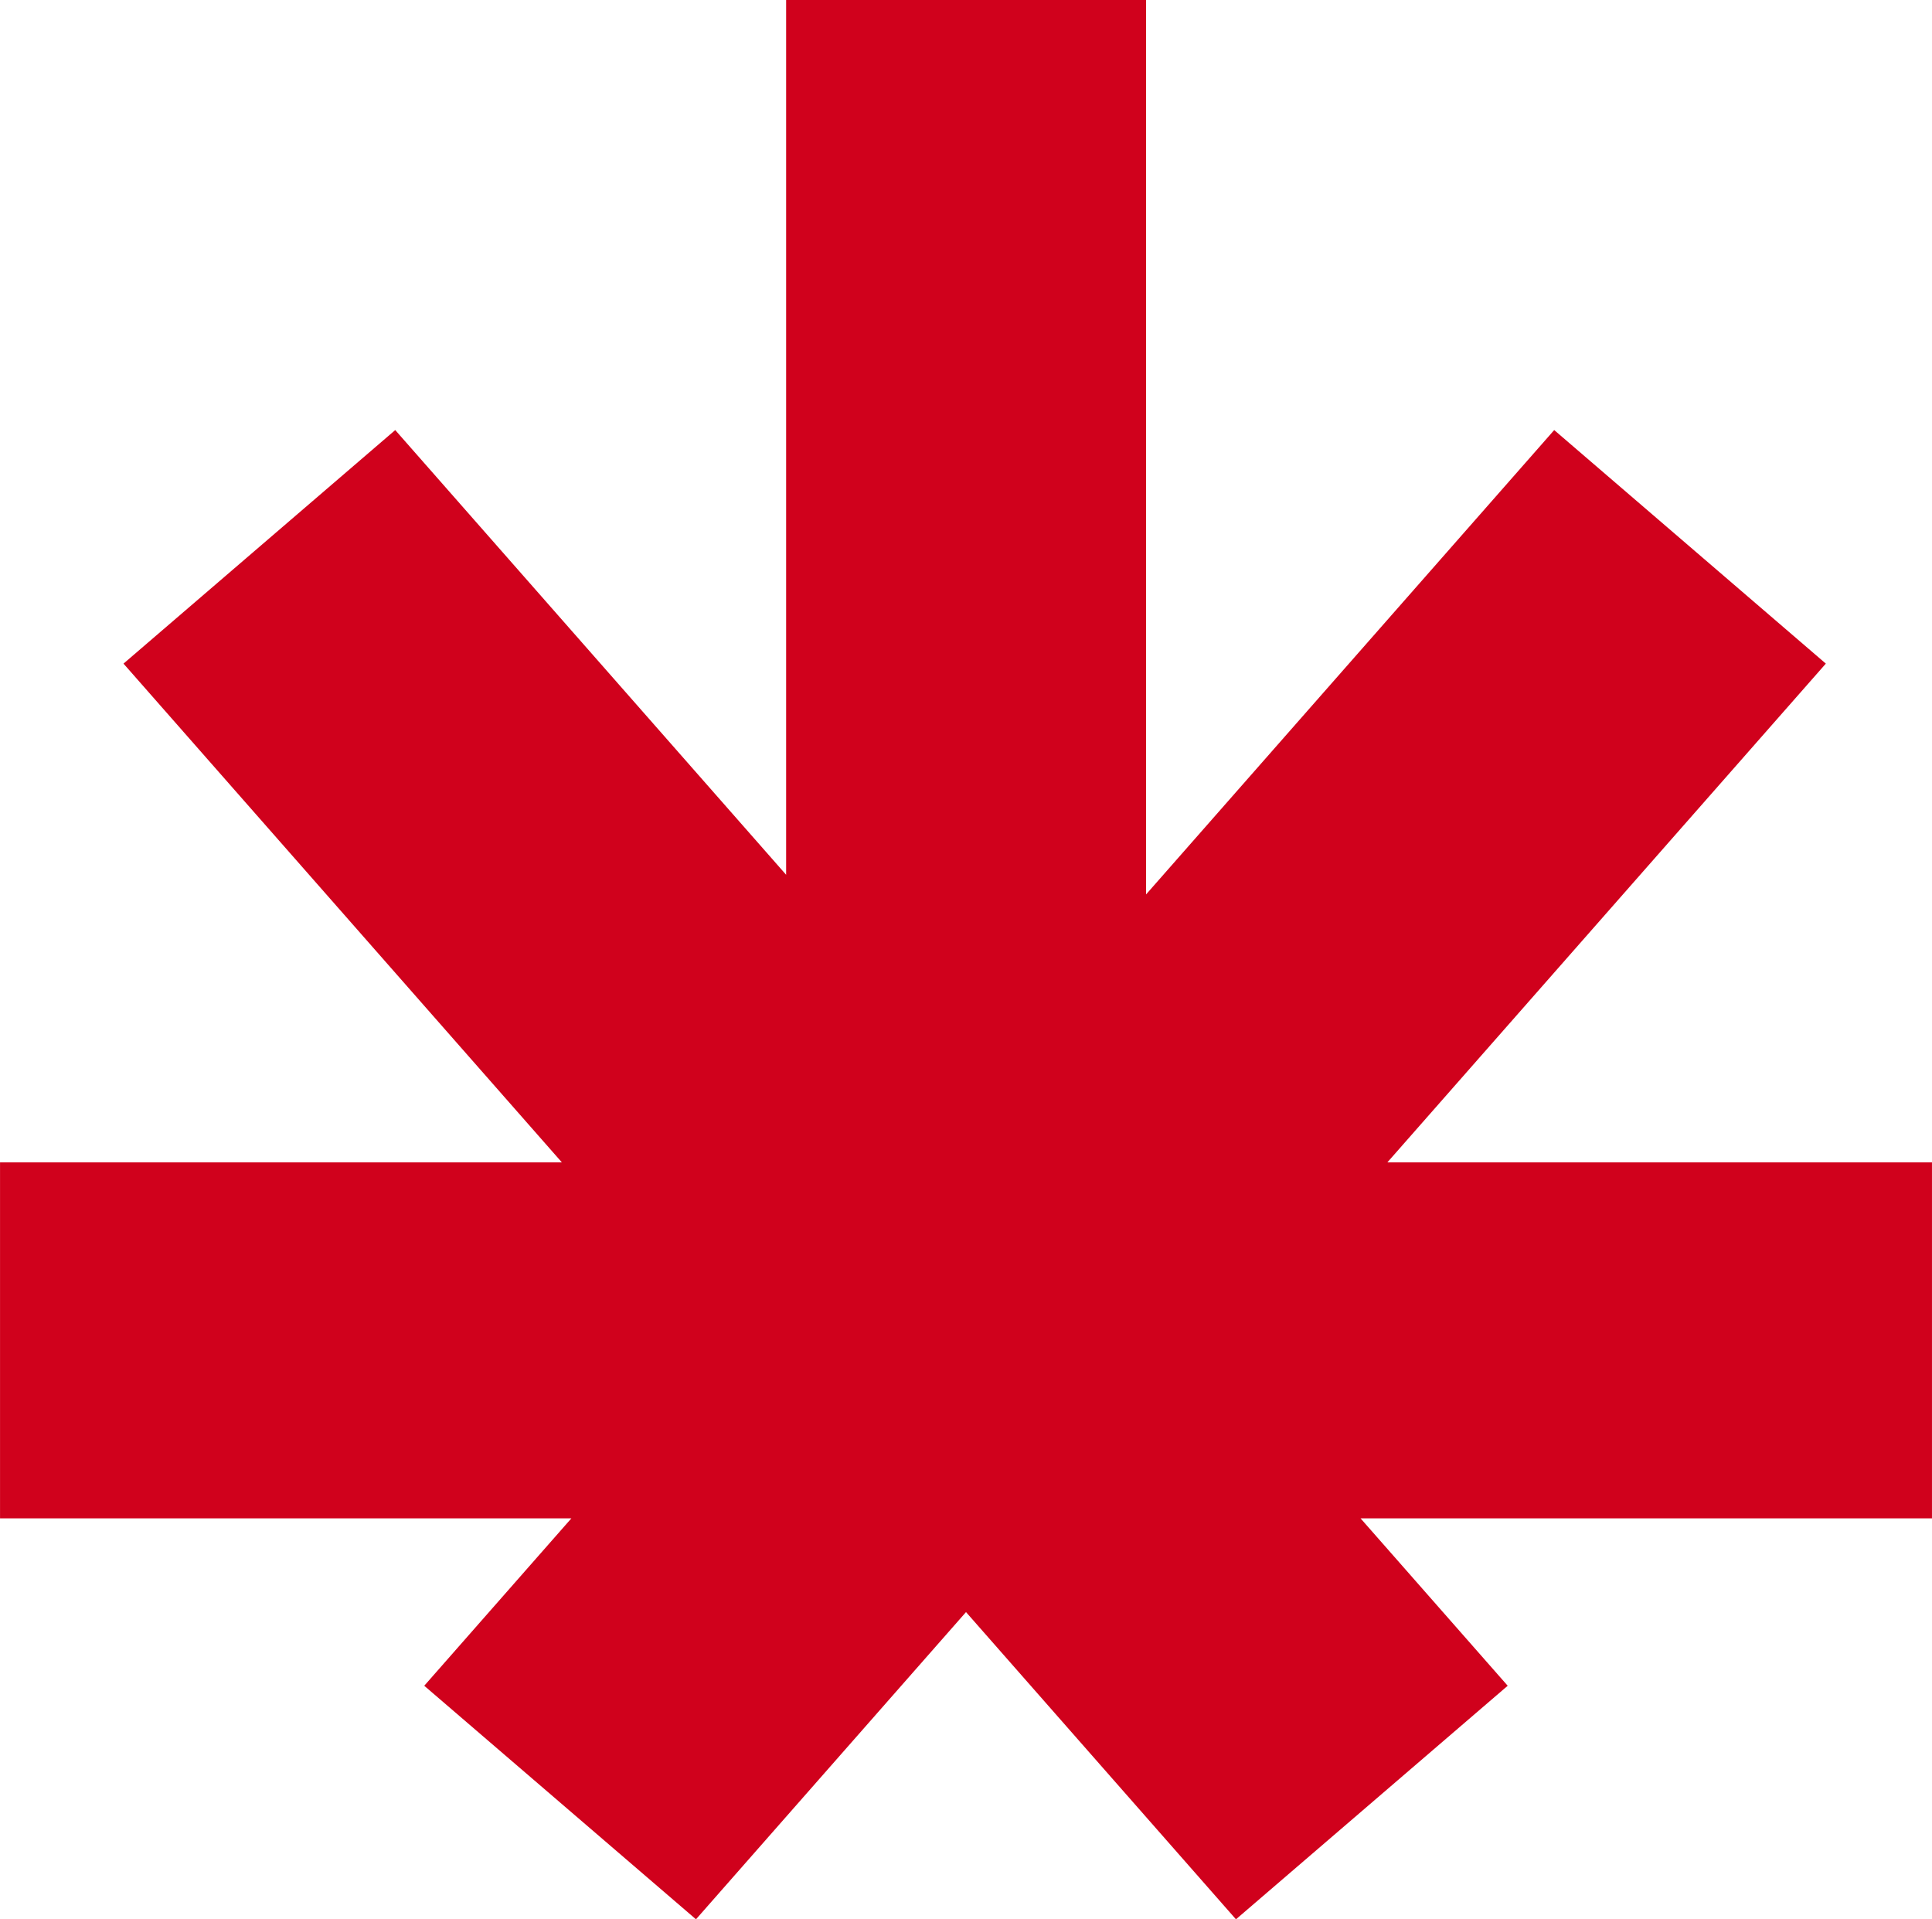
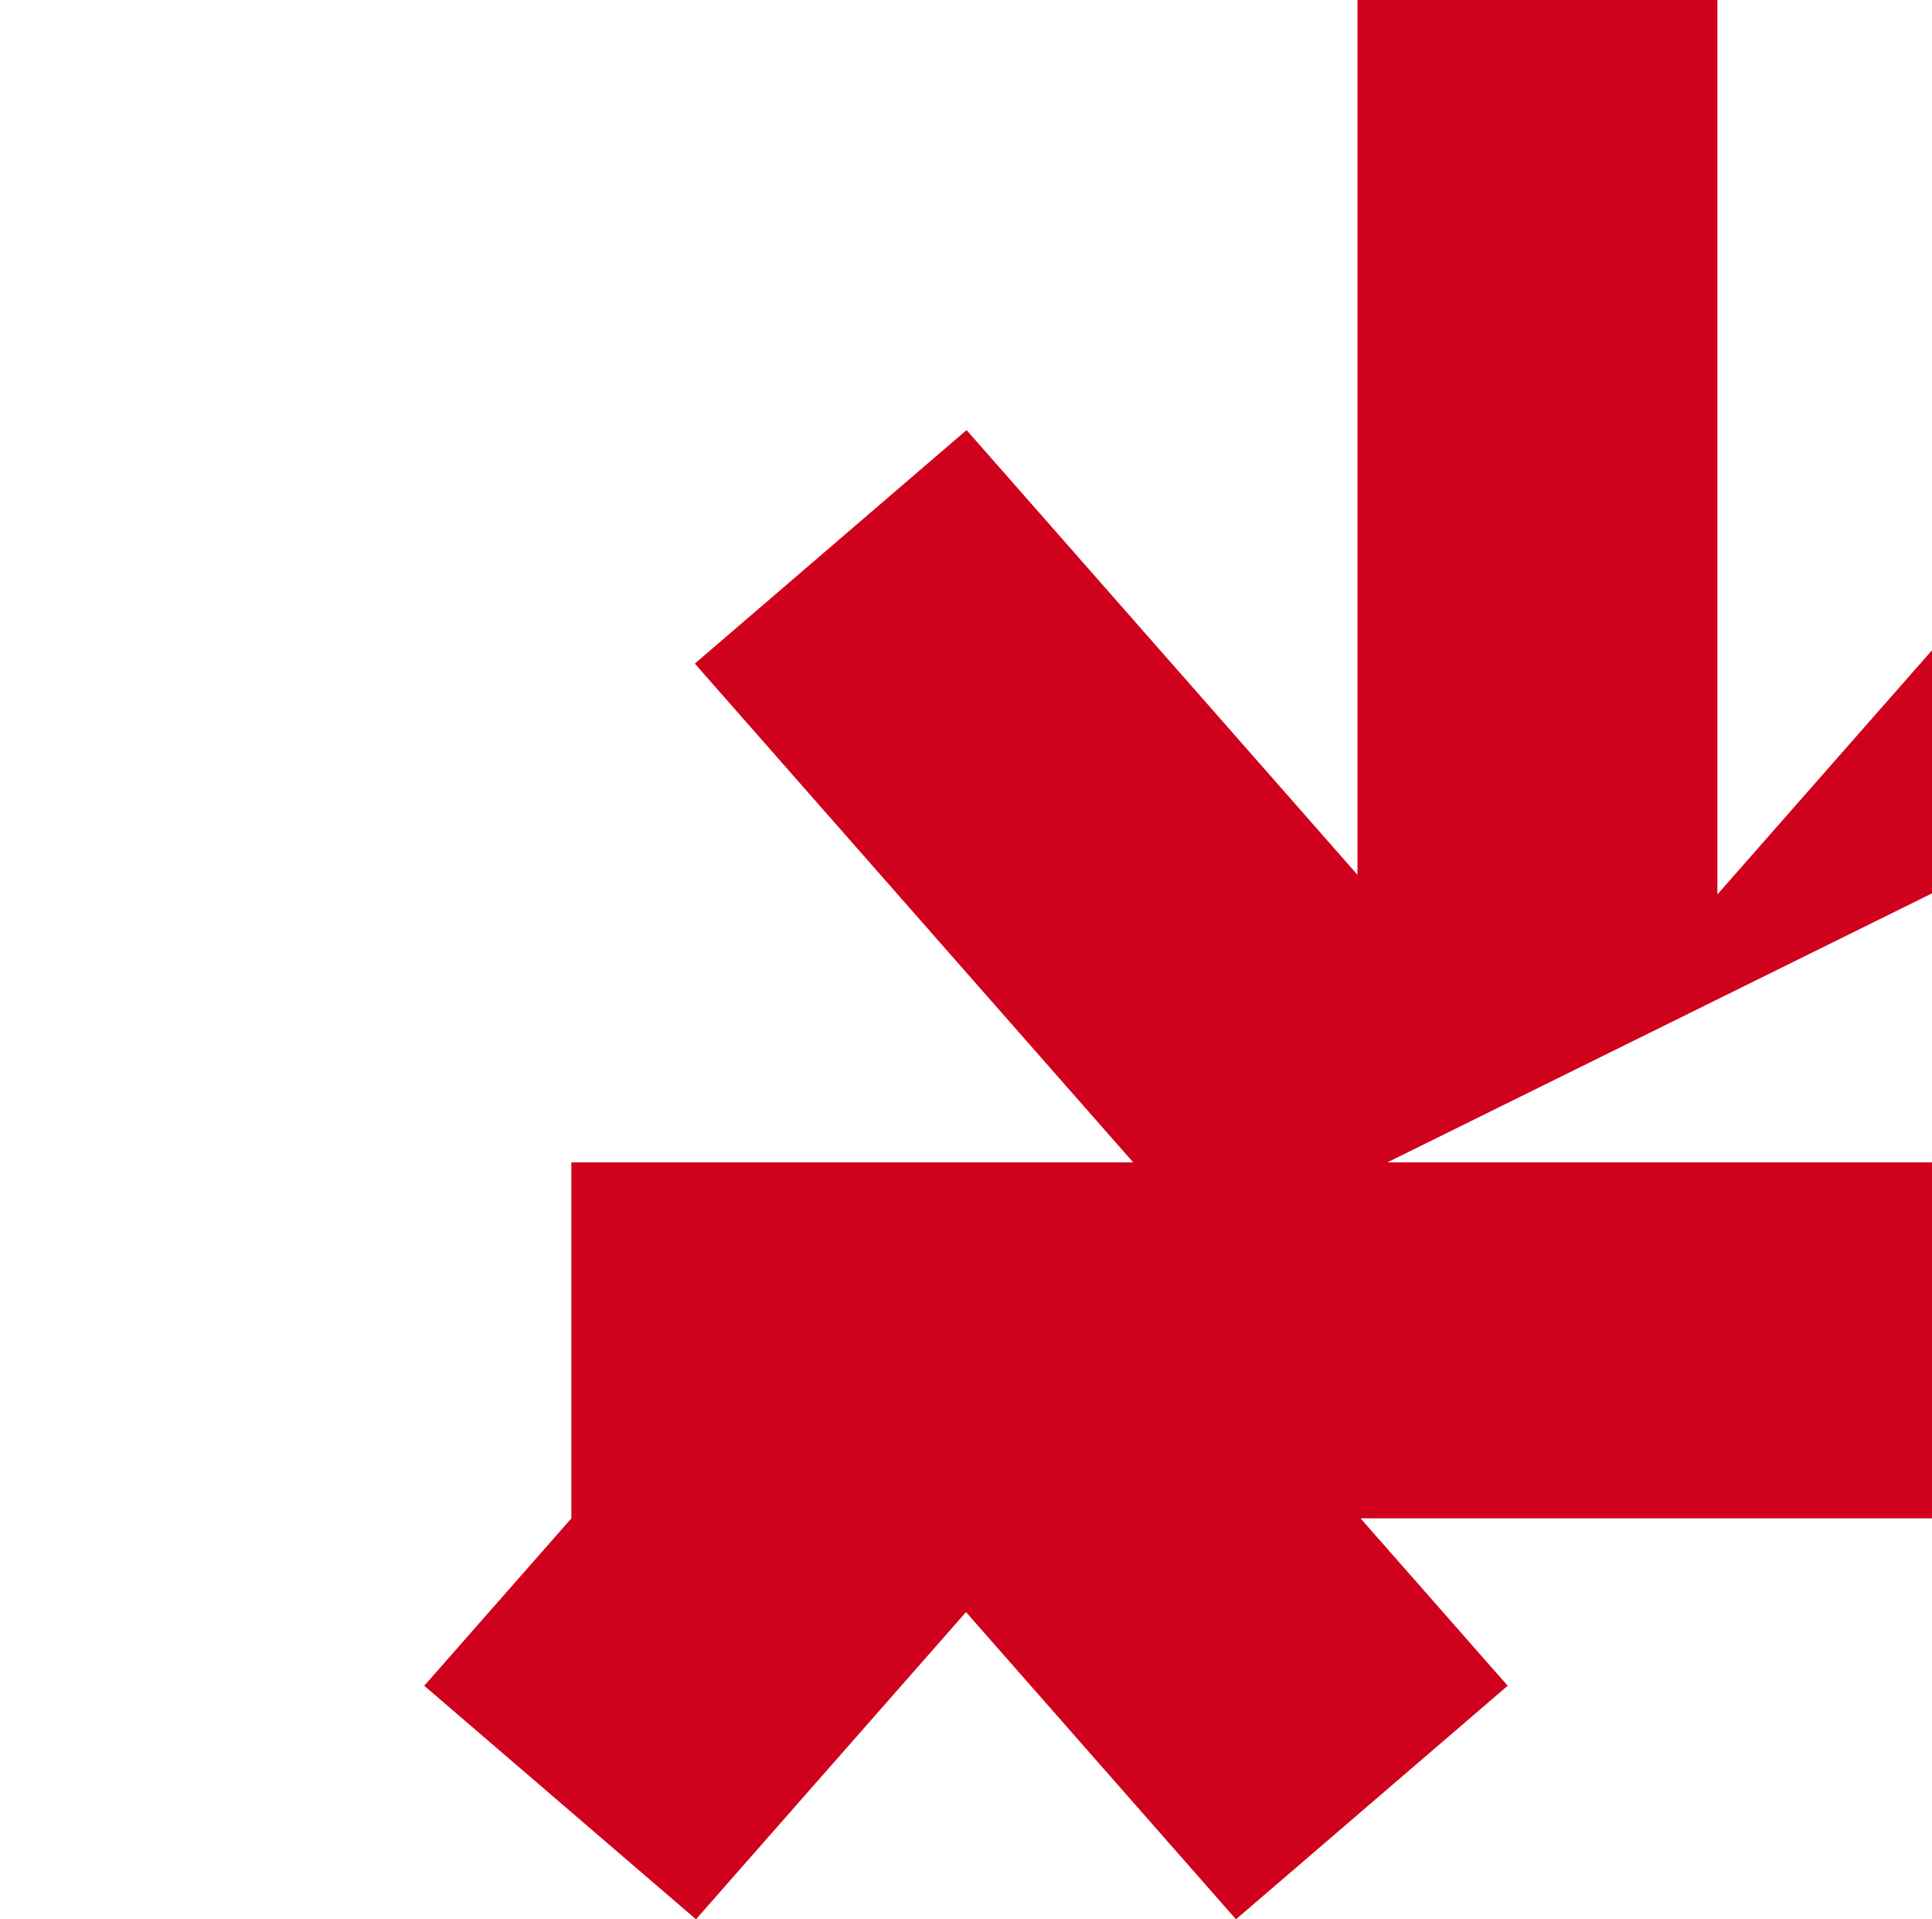
<svg xmlns="http://www.w3.org/2000/svg" width="123.003" height="122.186" viewBox="0 0 123.003 122.186">
-   <path id="infused-alter" d="M-9863.5,102.628l-17.192,19.558-17.3-14.868,9.366-10.656H-9925V74h35.771l-27.91-31.753,17.3-14.868,24.887,28.311V0h22.916V56.94l25.984-29.561,17.294,14.868L-9836.675,74H-9802V96.662h-36.38l9.367,10.656-17.3,14.868Z" transform="translate(9925.002)" fill="#d0011c" />
+   <path id="infused-alter" d="M-9863.5,102.628l-17.192,19.558-17.3-14.868,9.366-10.656V74h35.771l-27.91-31.753,17.3-14.868,24.887,28.311V0h22.916V56.94l25.984-29.561,17.294,14.868L-9836.675,74H-9802V96.662h-36.38l9.367,10.656-17.3,14.868Z" transform="translate(9925.002)" fill="#d0011c" />
</svg>